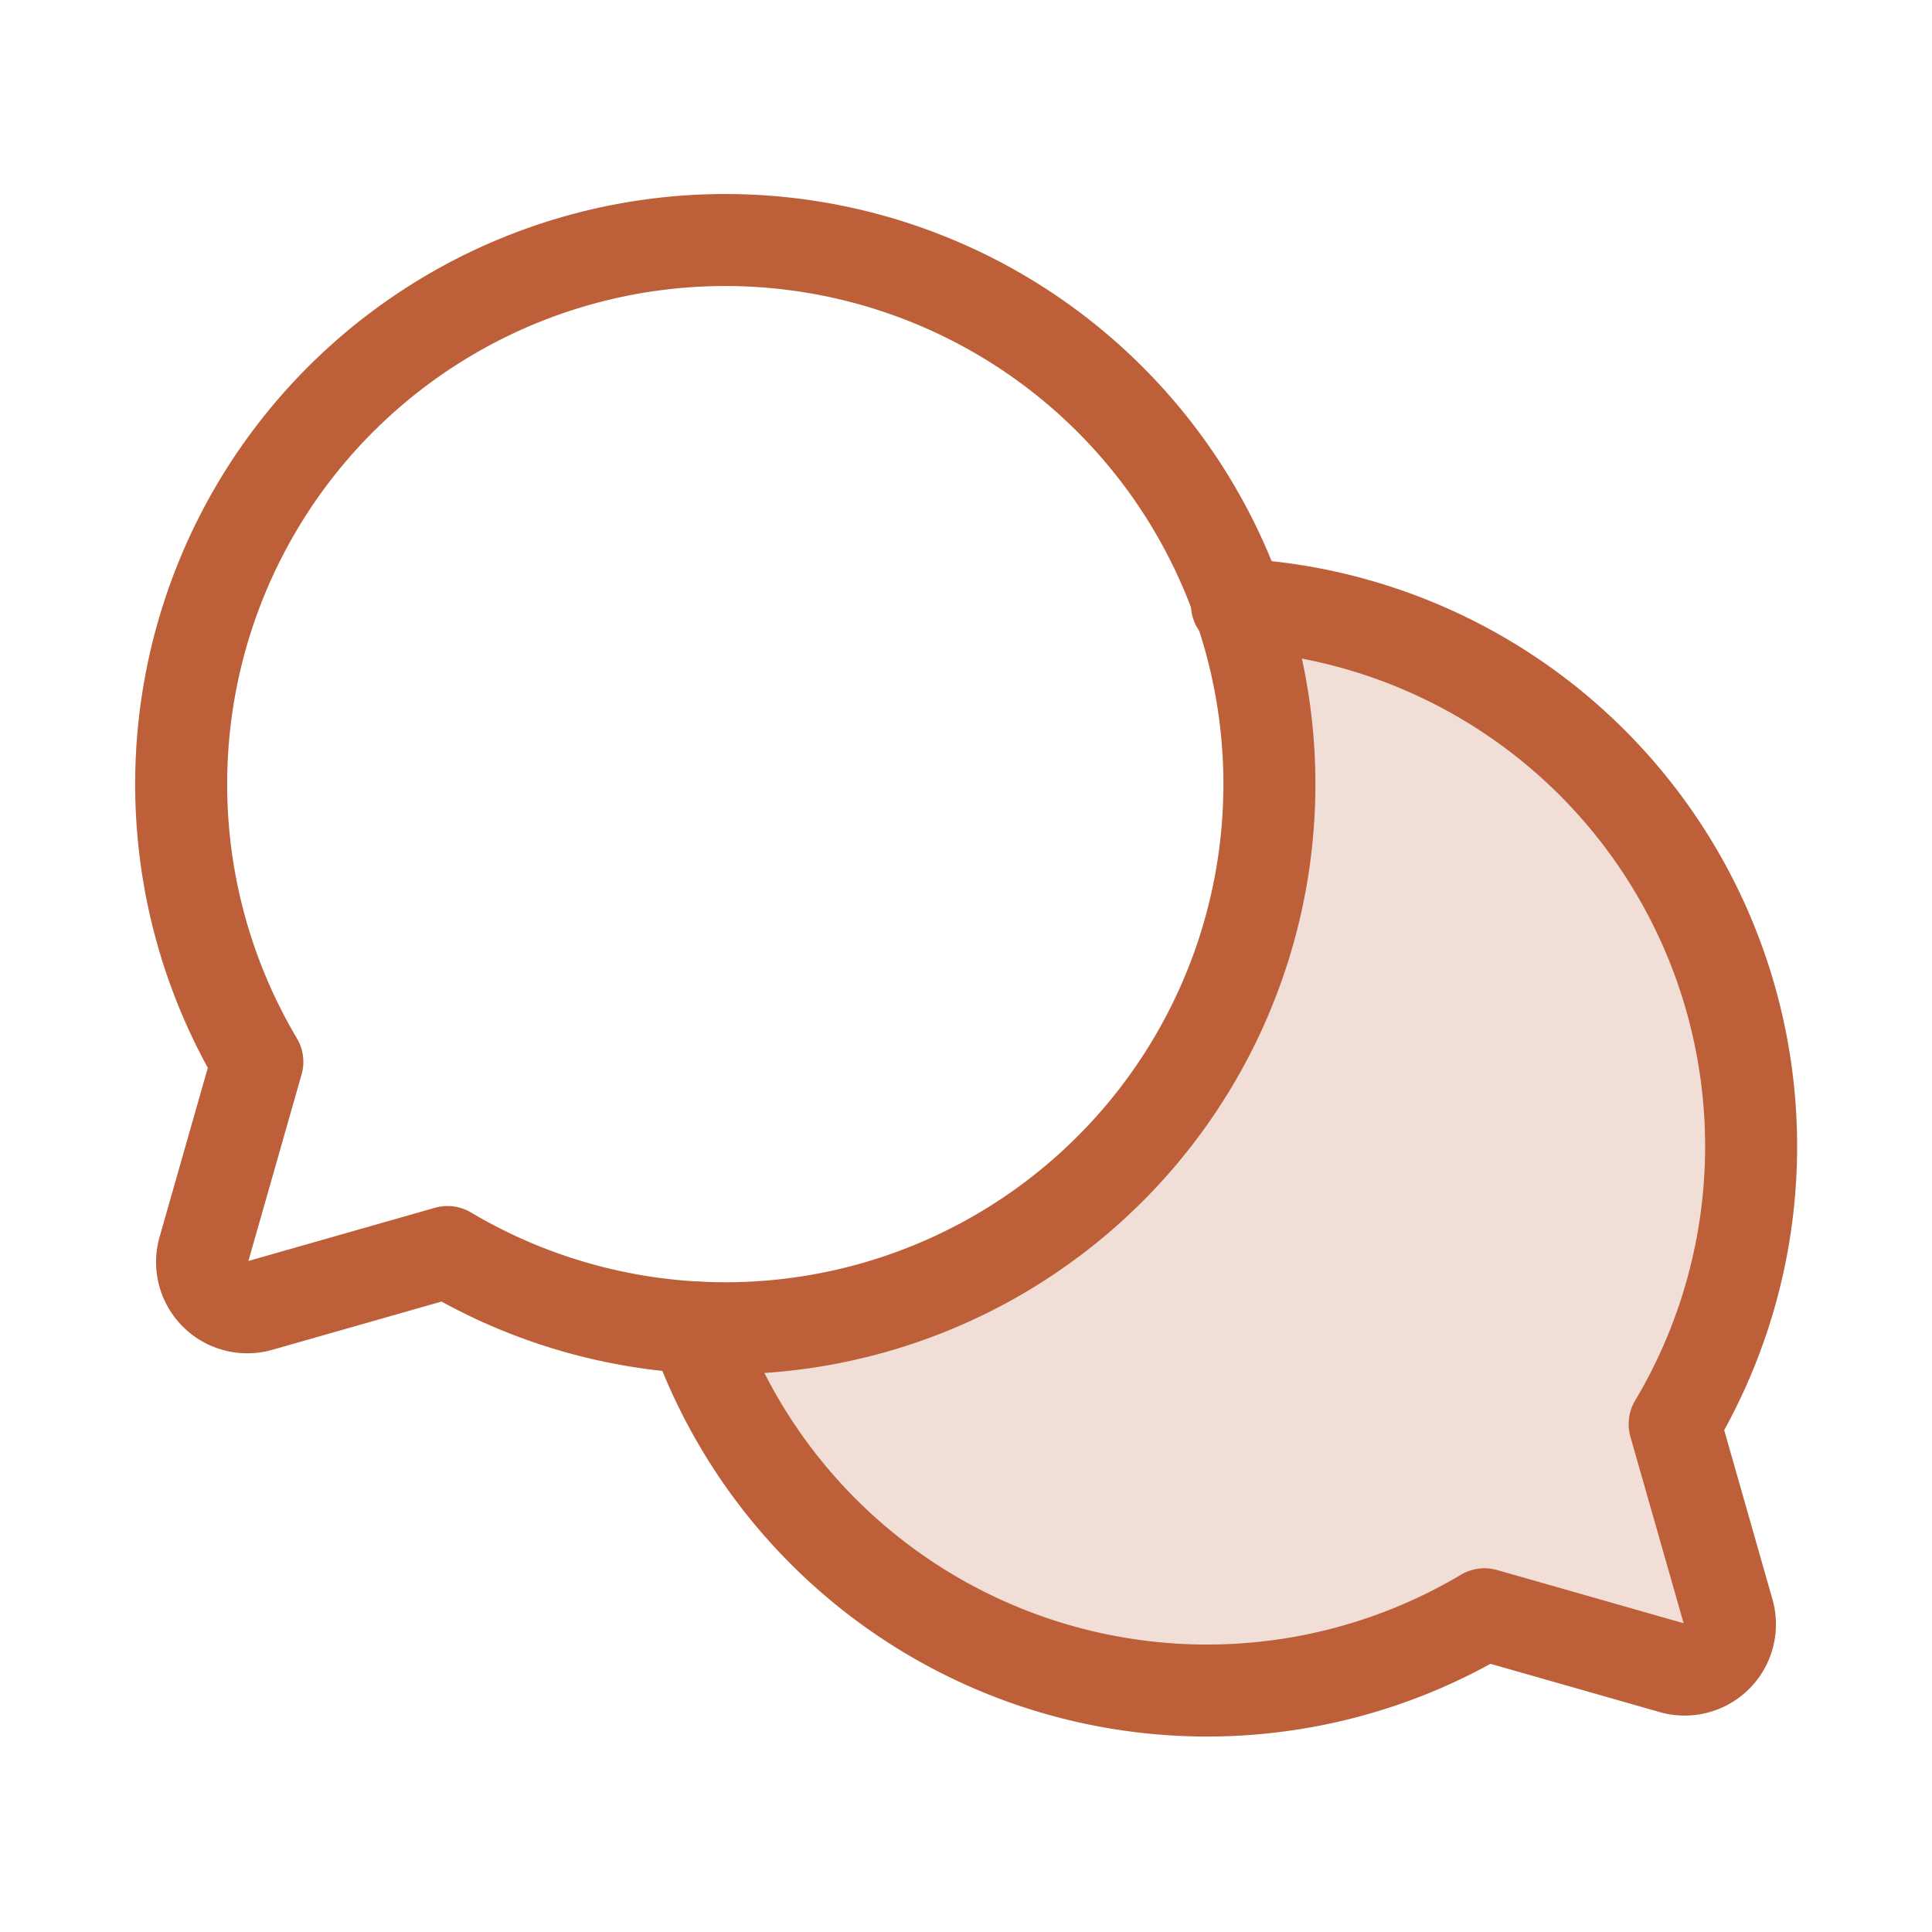
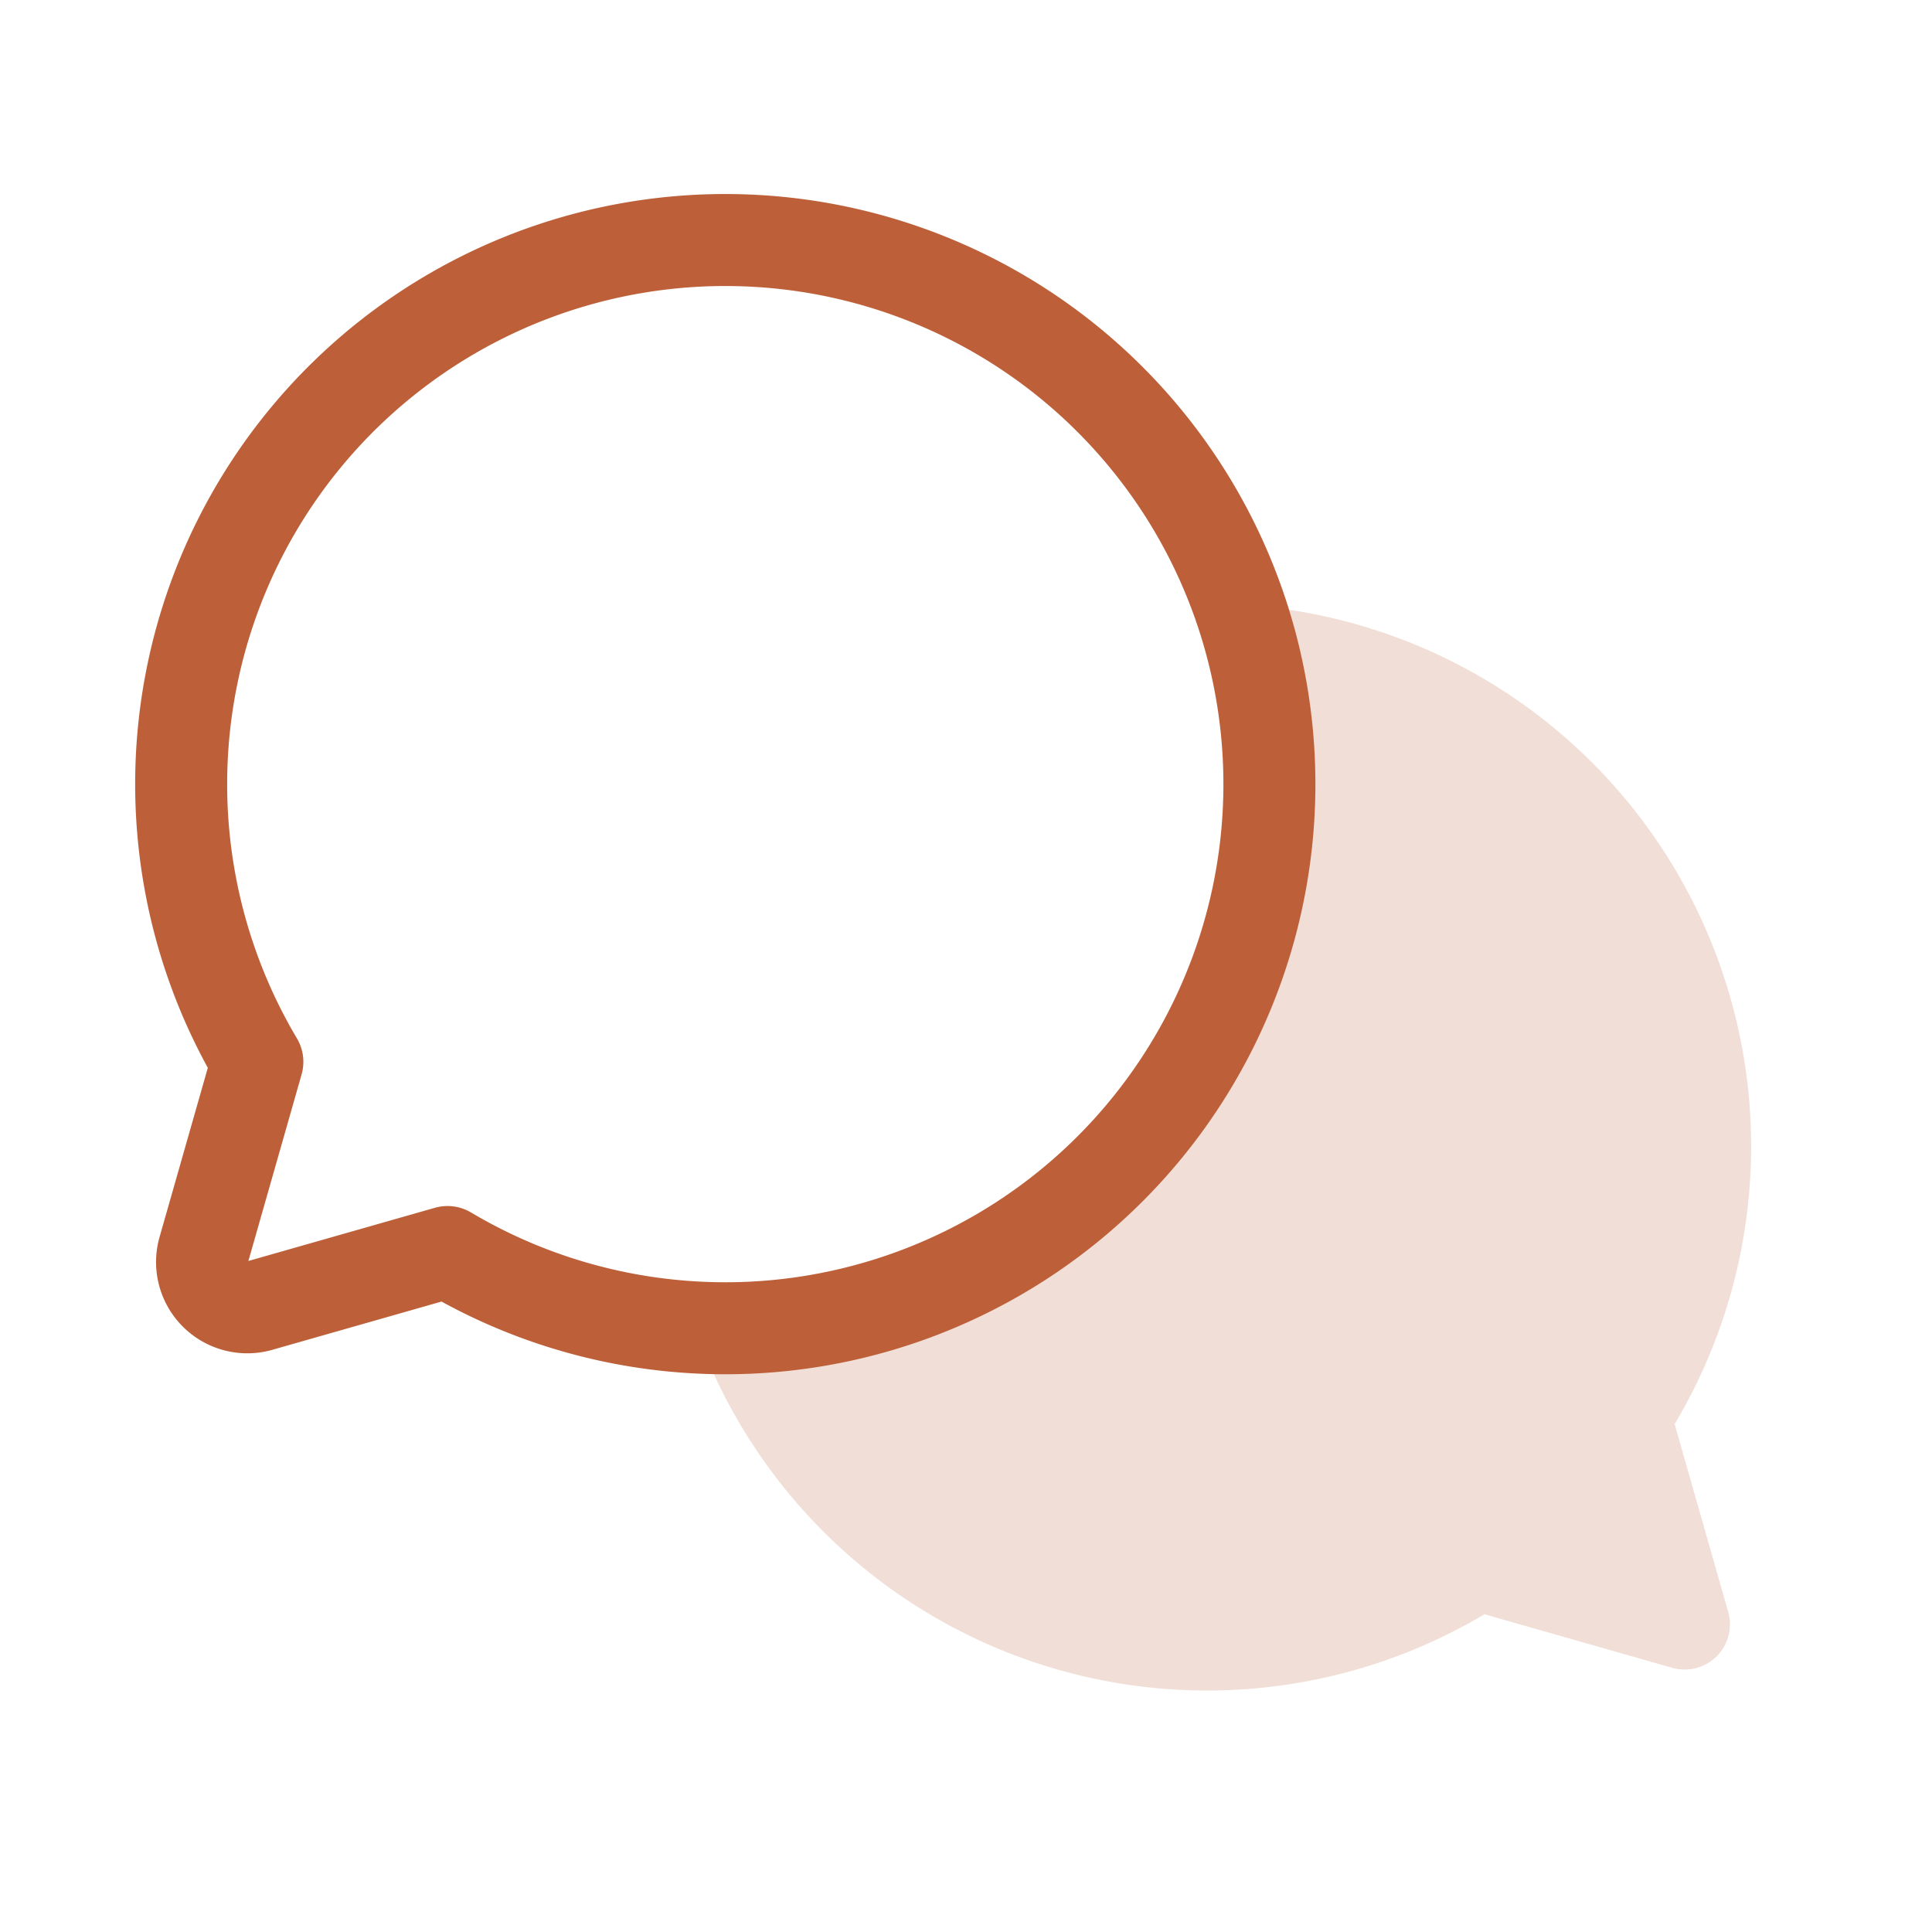
<svg xmlns="http://www.w3.org/2000/svg" width="63" height="63" fill="none">
  <path fill="#BD6039" d="M22.665 43.288a17.693 17.693 0 0 0 25.742 9.351l6.127 1.748a1.476 1.476 0 0 0 1.822-1.821l-1.748-6.128a17.693 17.693 0 0 0-14.273-26.726 17.275 17.275 0 0 1 1.009 5.882 17.719 17.719 0 0 1-17.719 17.718l-.96-.024z" opacity=".2" />
  <path stroke="#BD6039" stroke-linecap="round" stroke-linejoin="round" stroke-width="3" d="M8.392 34.625a17.743 17.743 0 1 1 6.201 6.202l-6.127 1.747a1.476 1.476 0 0 1-1.822-1.82l1.748-6.129z" />
-   <path stroke="#BD6039" stroke-linecap="round" stroke-linejoin="round" stroke-width="3" d="M22.665 43.288a17.693 17.693 0 0 0 25.742 9.351v0l6.127 1.748a1.476 1.476 0 0 0 1.822-1.821l-1.748-6.128a17.693 17.693 0 0 0-14.273-26.726" />
</svg>